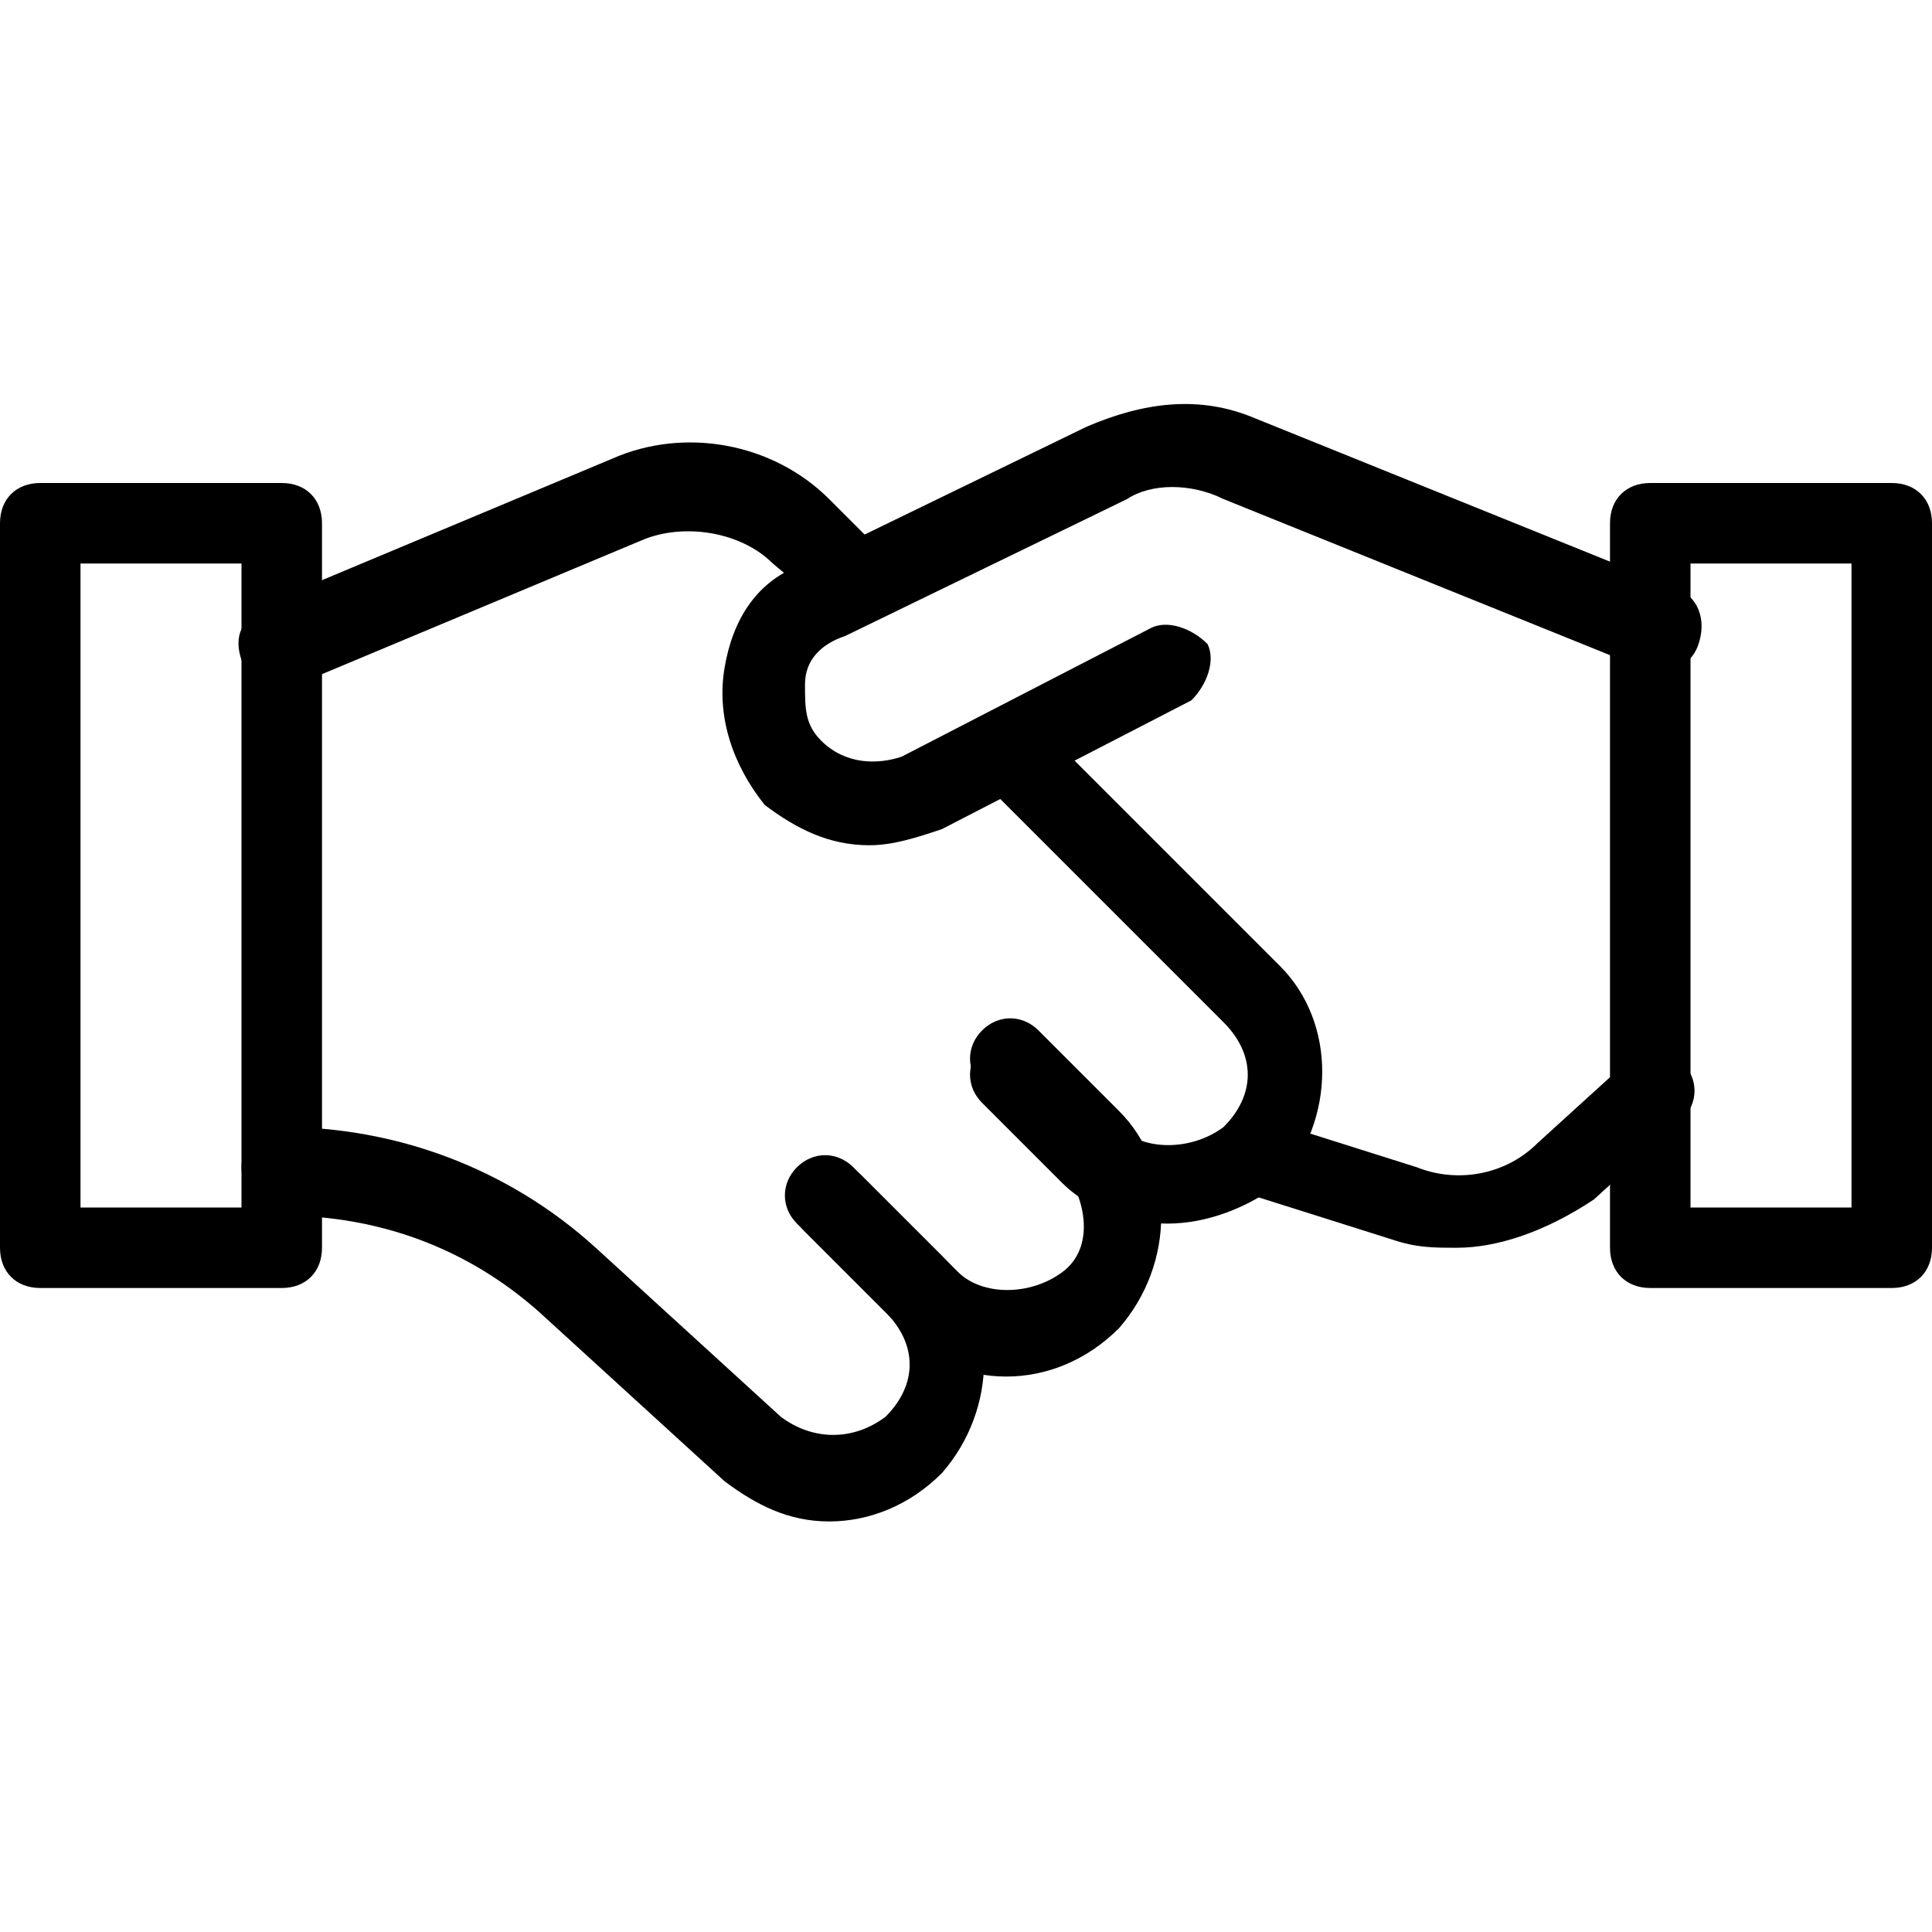
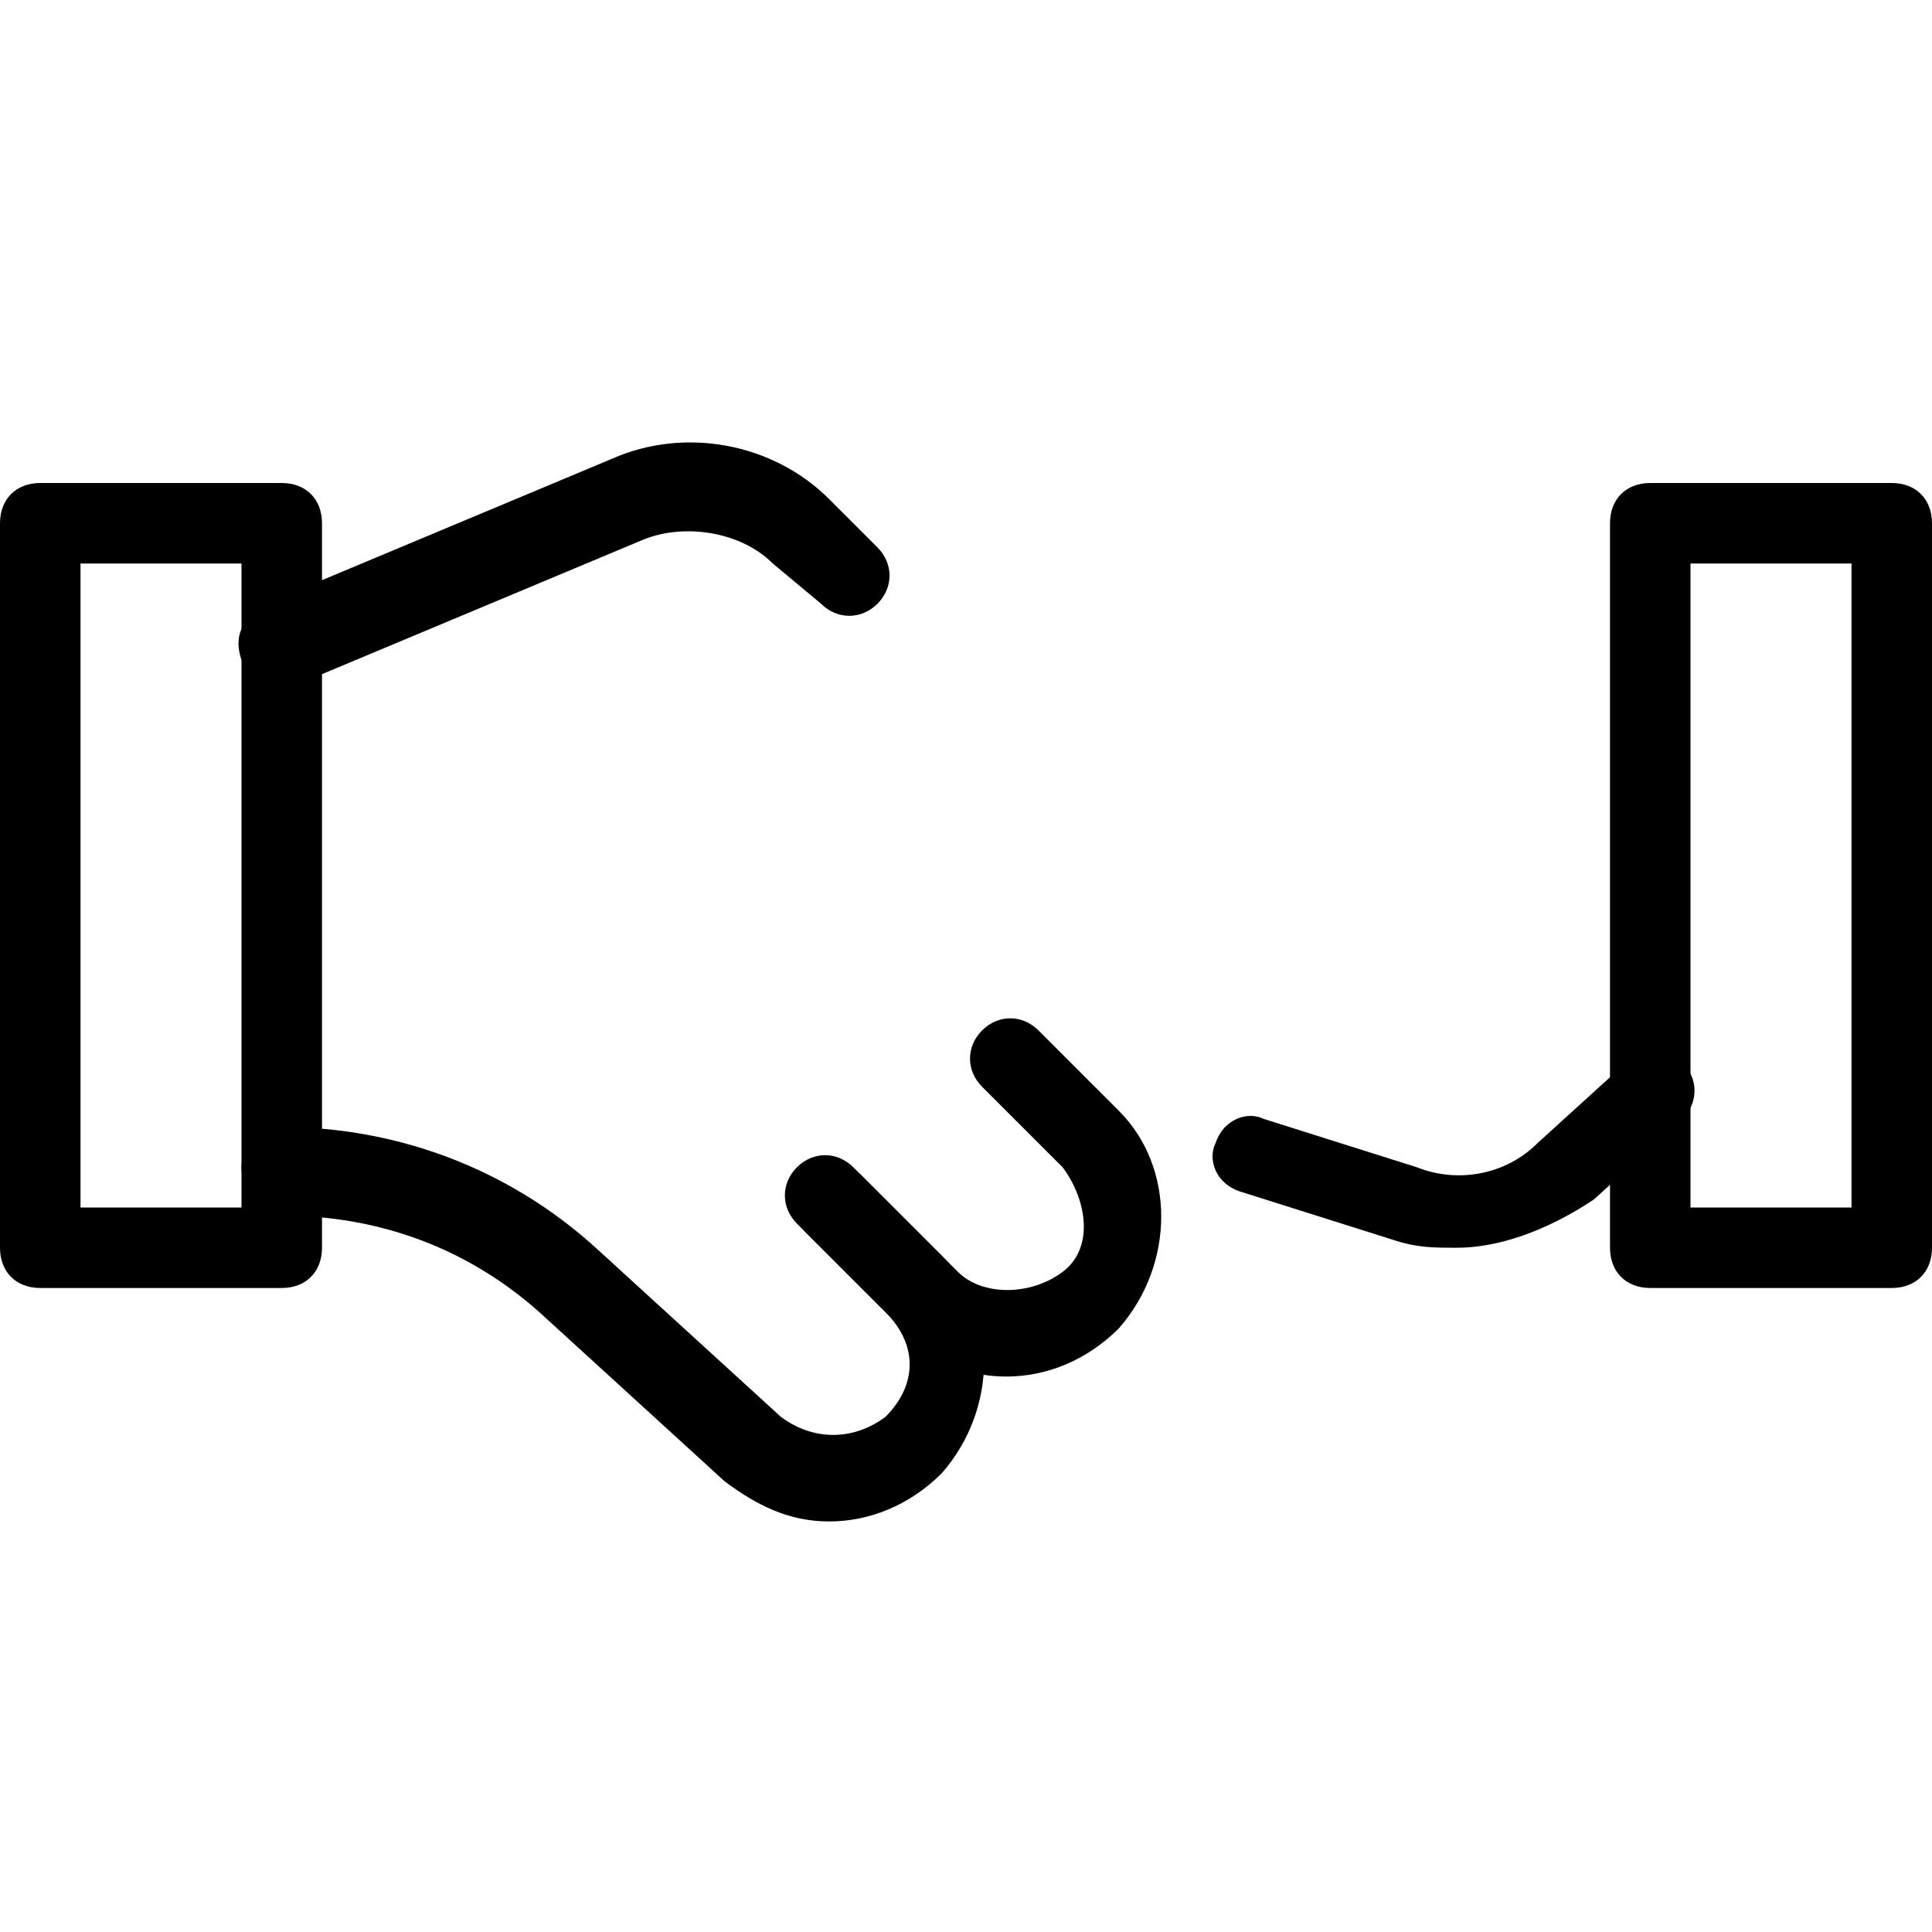
<svg xmlns="http://www.w3.org/2000/svg" version="1.1" id="light" x="0px" y="0px" viewBox="0 0 24 24" style="enable-background:new 0 0 24 24;" xml:space="preserve">
  <g>
-     <path d="M14.5,15.2c-0.5,0-1-0.2-1.3-0.5l-1-1c-0.2-0.2-0.2-0.5,0-0.7s0.5-0.2,0.7,0l1,1c0.3,0.3,0.9,0.3,1.3,0   c0.4-0.4,0.4-0.9,0-1.3l-3-3c-0.2-0.2-0.2-0.5,0-0.7s0.5-0.2,0.7,0l3,3c0.7,0.7,0.7,1.9,0,2.7C15.5,15,15,15.2,14.5,15.2z" />
-   </g>
+     </g>
  <g>
    <path d="M3.5,8.5C3.3,8.5,3.1,8.4,3,8.2c-0.1-0.3,0-0.5,0.3-0.7l4.3-1.8c0.9-0.4,2-0.2,2.7,0.5l0.6,0.6c0.2,0.2,0.2,0.5,0,0.7   s-0.5,0.2-0.7,0L9.6,7C9.2,6.6,8.5,6.5,8,6.7L3.7,8.5C3.6,8.5,3.6,8.5,3.5,8.5z" />
  </g>
  <g>
-     <path d="M10.8,10.5c-0.5,0-0.9-0.2-1.3-0.5C9.1,9.5,8.9,8.9,9,8.3C9.1,7.7,9.4,7.2,10,7l3.5-1.7c0.7-0.3,1.4-0.4,2.1-0.1l5.2,2.1   c0.3,0.1,0.4,0.4,0.3,0.7c-0.1,0.3-0.4,0.4-0.7,0.3l-5.2-2.1c-0.4-0.2-0.9-0.2-1.2,0l-3.5,1.7C10.2,8,10,8.2,10,8.5   c0,0.3,0,0.5,0.2,0.7c0.3,0.3,0.7,0.3,1,0.2l3.1-1.6c0.2-0.1,0.5,0,0.7,0.2c0.1,0.2,0,0.5-0.2,0.7l-3.1,1.6   C11.4,10.4,11.1,10.5,10.8,10.5z" />
-   </g>
+     </g>
  <g>
    <path d="M12.5,17.1c-0.5,0-1-0.2-1.3-0.6l-1.3-1.3c-0.2-0.2-0.2-0.5,0-0.7s0.5-0.2,0.7,0l1.3,1.3c0.3,0.3,0.9,0.3,1.3,0   s0.3-0.9,0-1.3l-1-1c-0.2-0.2-0.2-0.5,0-0.7s0.5-0.2,0.7,0l1,1c0.7,0.7,0.7,1.9,0,2.7C13.5,16.9,13,17.1,12.5,17.1z" />
  </g>
  <g>
    <path d="M10.3,18.9c-0.5,0-0.9-0.2-1.3-0.5l-2.3-2.1c-0.9-0.8-2-1.2-3.2-1.2C3.2,15,3,14.8,3,14.5S3.2,14,3.5,14   c1.4,0,2.8,0.5,3.9,1.5l2.3,2.1c0.4,0.3,0.9,0.3,1.3,0c0.4-0.4,0.4-0.9,0-1.3l-1-1c-0.2-0.2-0.2-0.5,0-0.7s0.5-0.2,0.7,0l1,1   c0.7,0.7,0.7,1.9,0,2.7C11.3,18.7,10.8,18.9,10.3,18.9z" />
  </g>
  <g>
    <path d="M18.1,15.5c-0.3,0-0.5,0-0.8-0.1l-1.9-0.6c-0.3-0.1-0.4-0.4-0.3-0.6c0.1-0.3,0.4-0.4,0.6-0.3l1.9,0.6   c0.5,0.2,1.1,0.1,1.5-0.3l1.1-1c0.2-0.2,0.5-0.2,0.7,0c0.2,0.2,0.2,0.5,0,0.7l-1.1,1C19.2,15.3,18.6,15.5,18.1,15.5z" />
  </g>
  <g>
    <path d="M23.5,16h-3c-0.3,0-0.5-0.2-0.5-0.5v-9C20,6.2,20.2,6,20.5,6h3C23.8,6,24,6.2,24,6.5v9C24,15.8,23.8,16,23.5,16z M21,15h2   V7h-2V15z" />
  </g>
  <g>
    <path d="M3.5,16h-3C0.2,16,0,15.8,0,15.5v-9C0,6.2,0.2,6,0.5,6h3C3.8,6,4,6.2,4,6.5v9C4,15.8,3.8,16,3.5,16z M1,15h2V7H1V15z" />
  </g>
</svg>